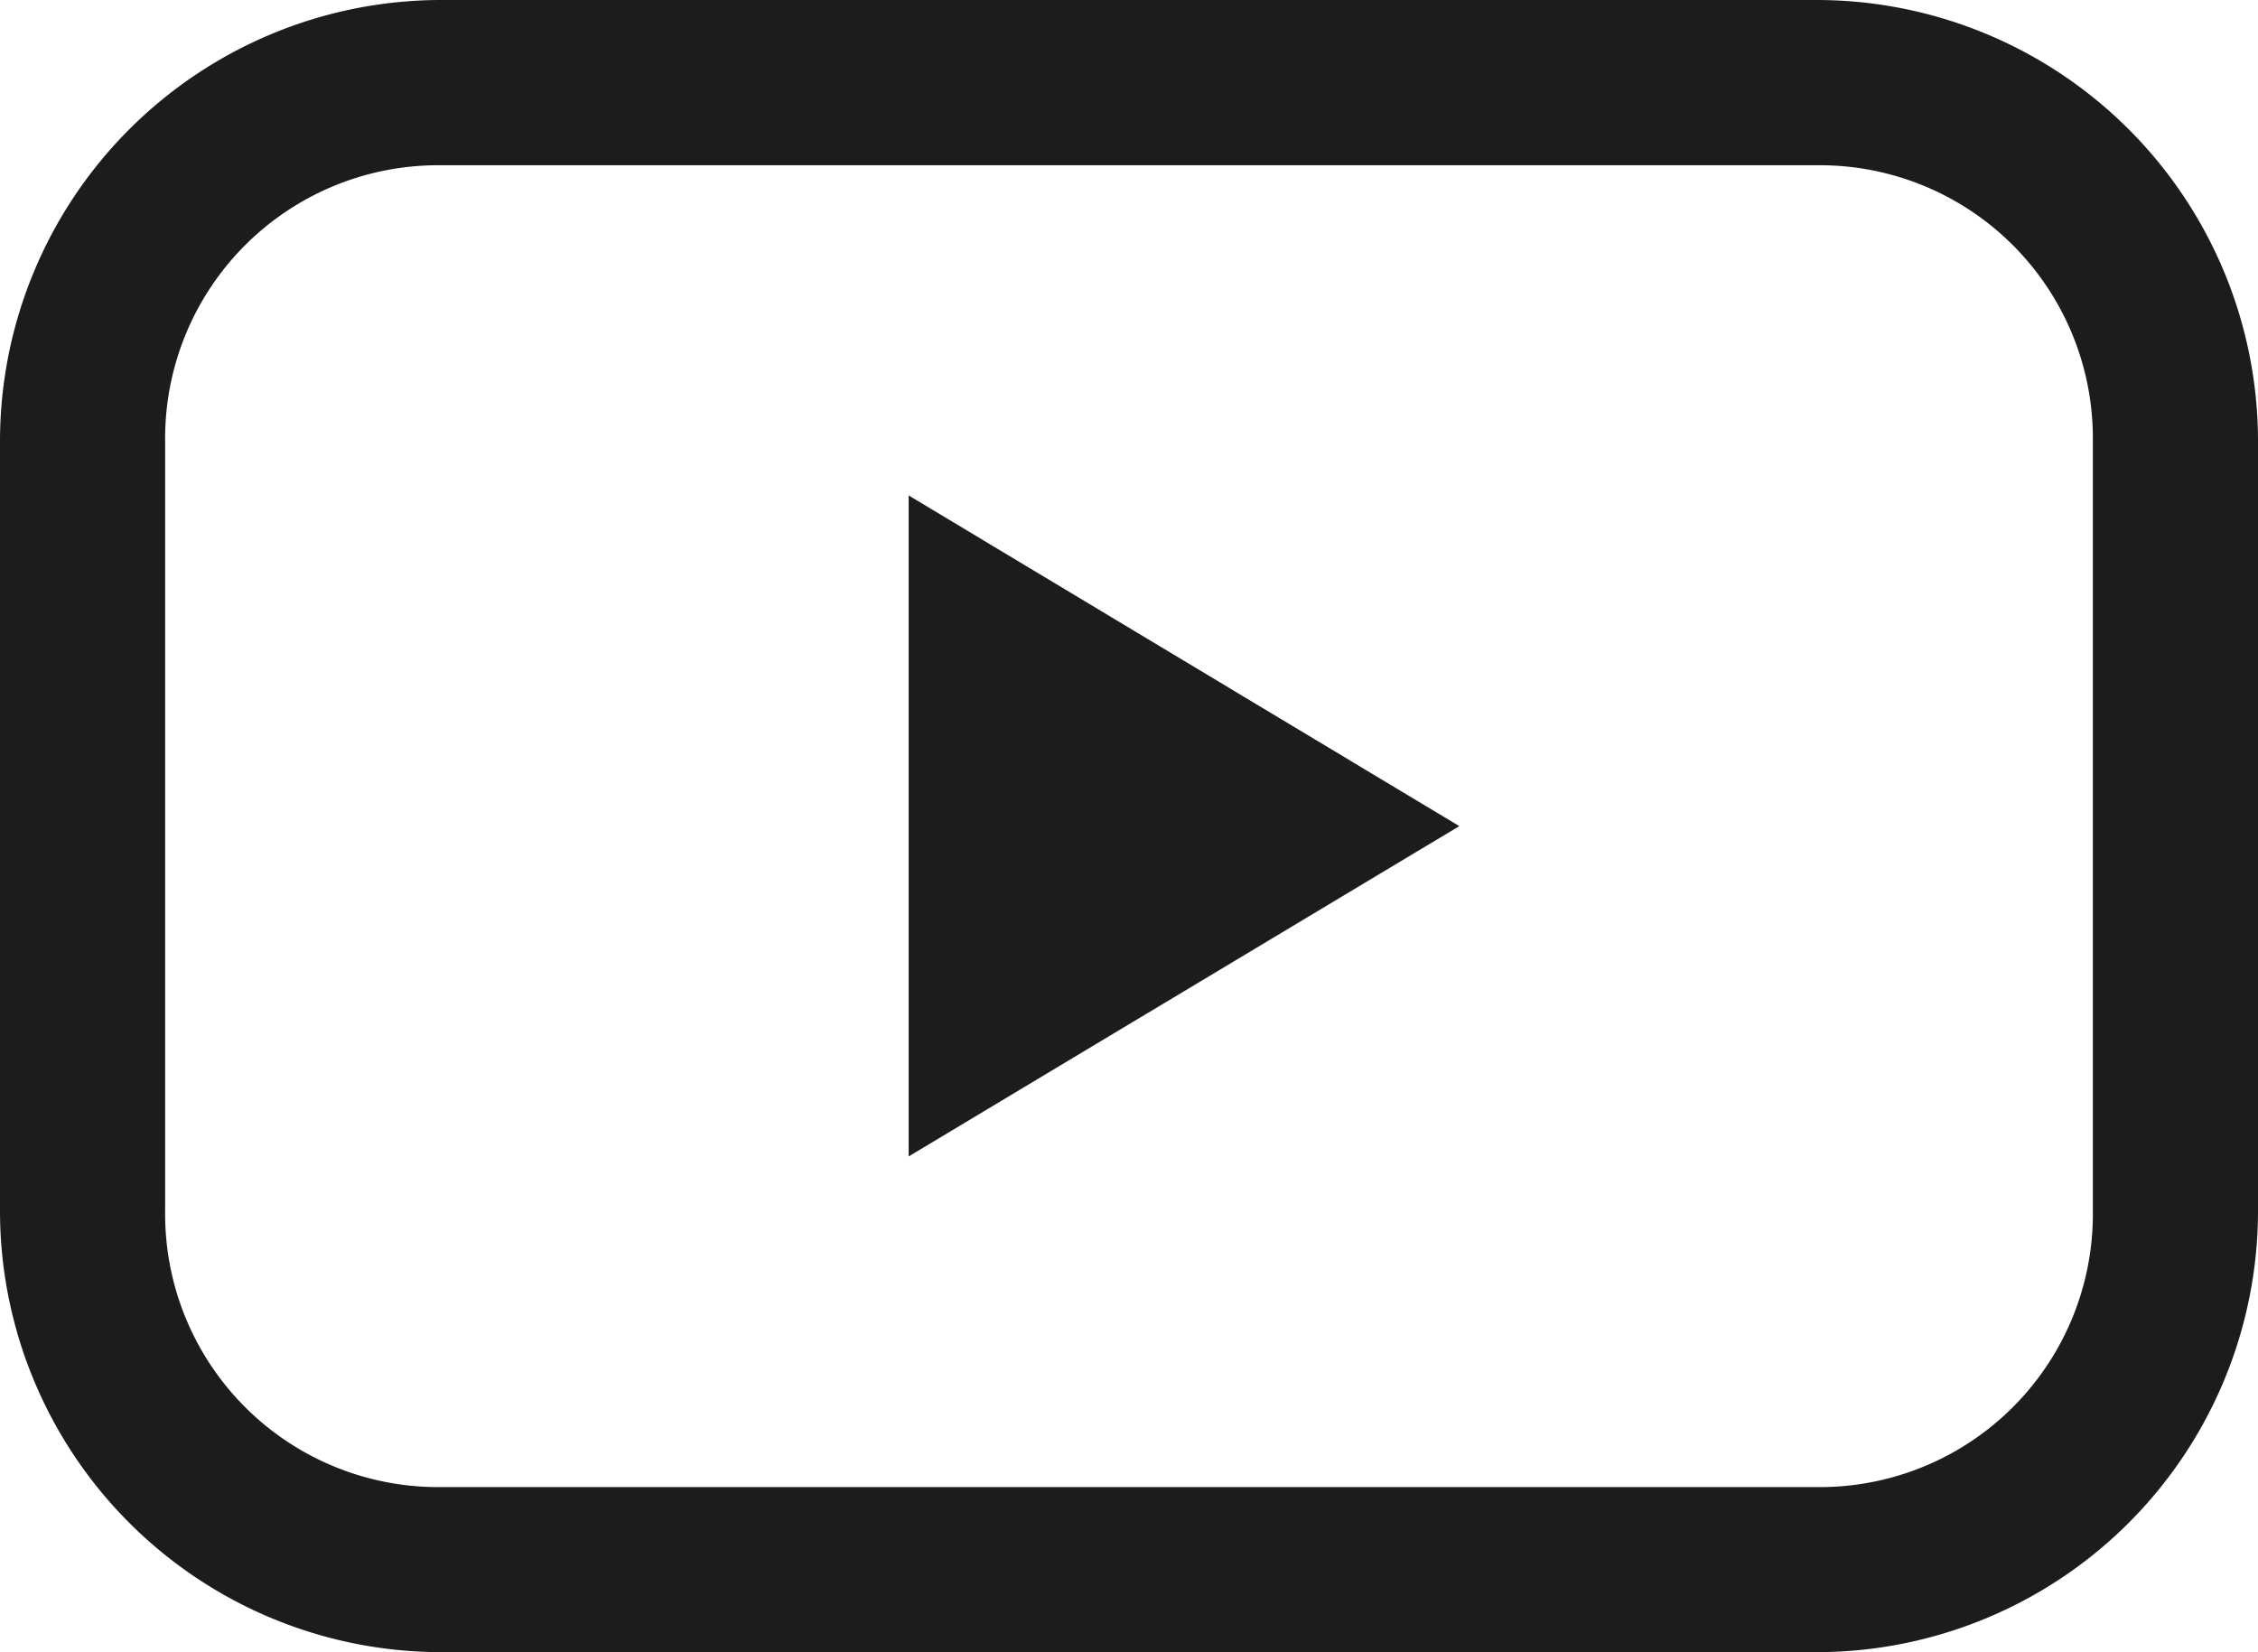
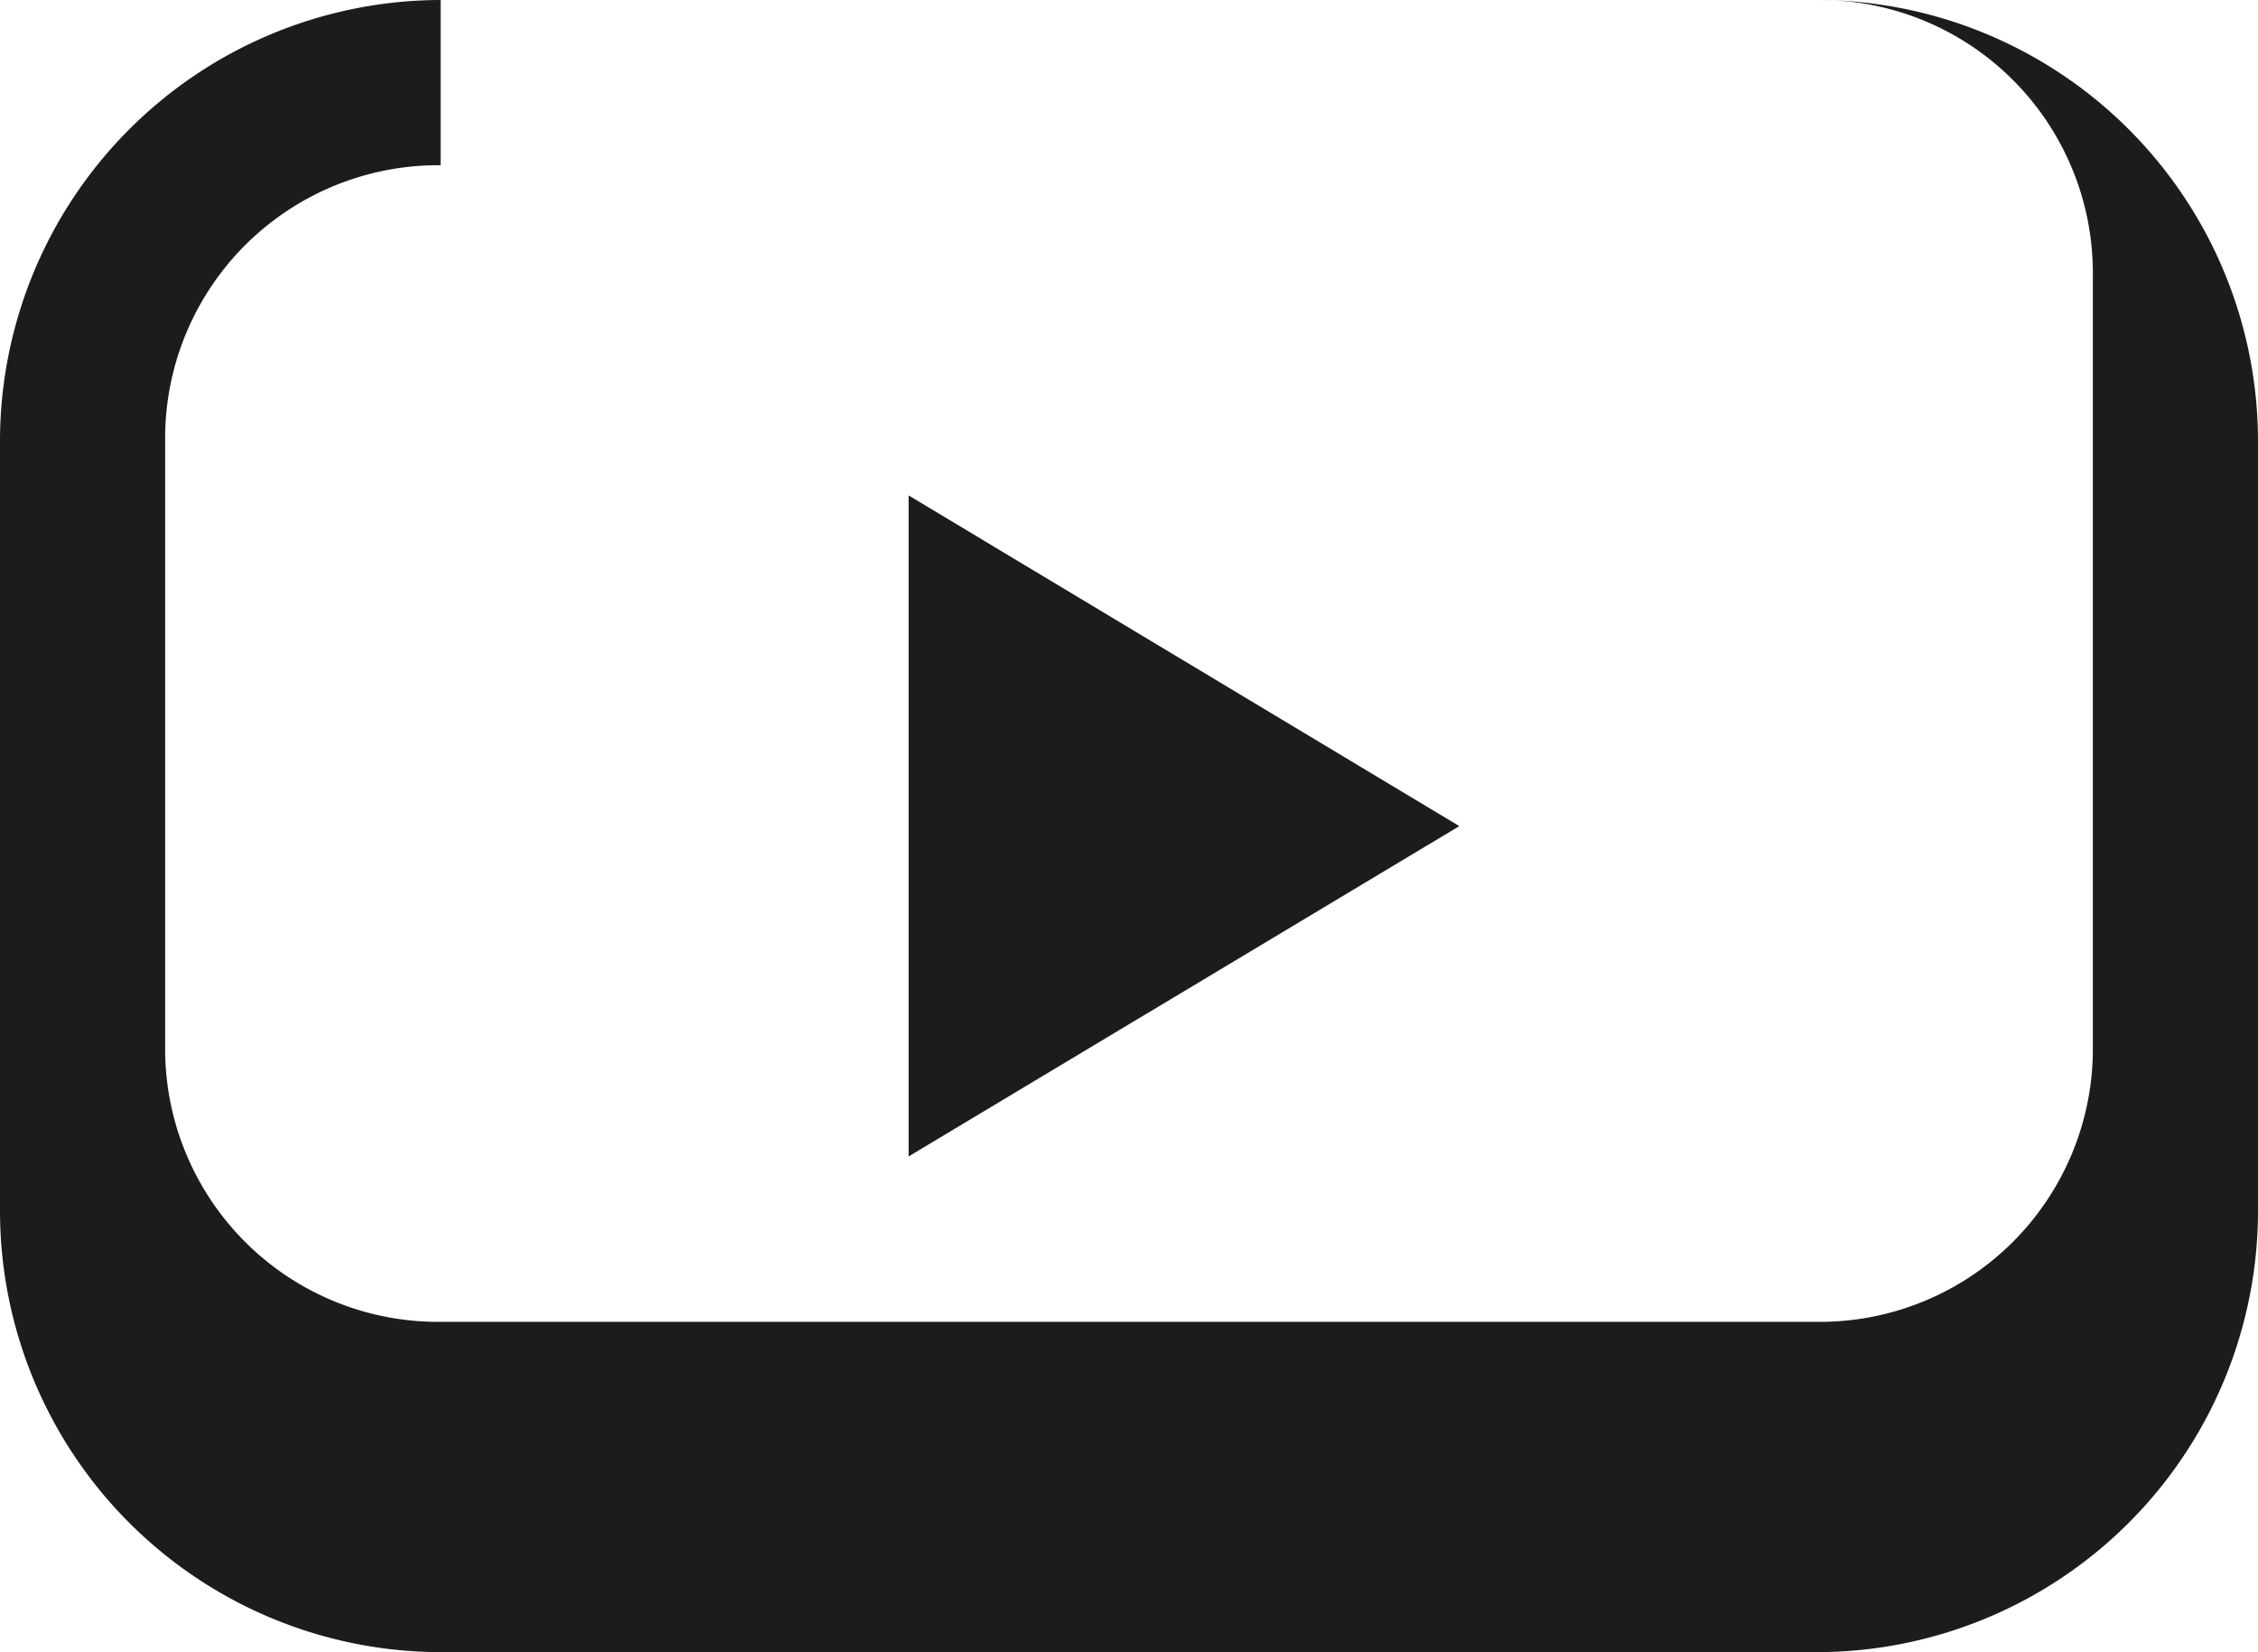
<svg xmlns="http://www.w3.org/2000/svg" width="23.627" height="17.288" viewBox="0 0 23.627 17.288">
-   <path id="noun-video-1911441-2BA193" d="M35.56,39.816a4.619,4.619,0,0,0-4.61,4.61v8.067a4.619,4.619,0,0,0,4.61,4.61H49.967a4.619,4.619,0,0,0,4.61-4.61V44.426a4.619,4.619,0,0,0-4.61-4.61Zm0,1.729H49.967a2.857,2.857,0,0,1,2.882,2.882v8.067a2.857,2.857,0,0,1-2.882,2.882H35.56a2.857,2.857,0,0,1-2.882-2.882V44.426A2.857,2.857,0,0,1,35.56,41.545ZM40.458,45v6.916L46.22,48.46,40.458,45Z" transform="translate(-30.95 -39.816)" fill="#1c1c1c" />
+   <path id="noun-video-1911441-2BA193" d="M35.56,39.816a4.619,4.619,0,0,0-4.61,4.61v8.067a4.619,4.619,0,0,0,4.61,4.61H49.967a4.619,4.619,0,0,0,4.61-4.61V44.426a4.619,4.619,0,0,0-4.61-4.61ZH49.967a2.857,2.857,0,0,1,2.882,2.882v8.067a2.857,2.857,0,0,1-2.882,2.882H35.56a2.857,2.857,0,0,1-2.882-2.882V44.426A2.857,2.857,0,0,1,35.56,41.545ZM40.458,45v6.916L46.22,48.46,40.458,45Z" transform="translate(-30.95 -39.816)" fill="#1c1c1c" />
</svg>